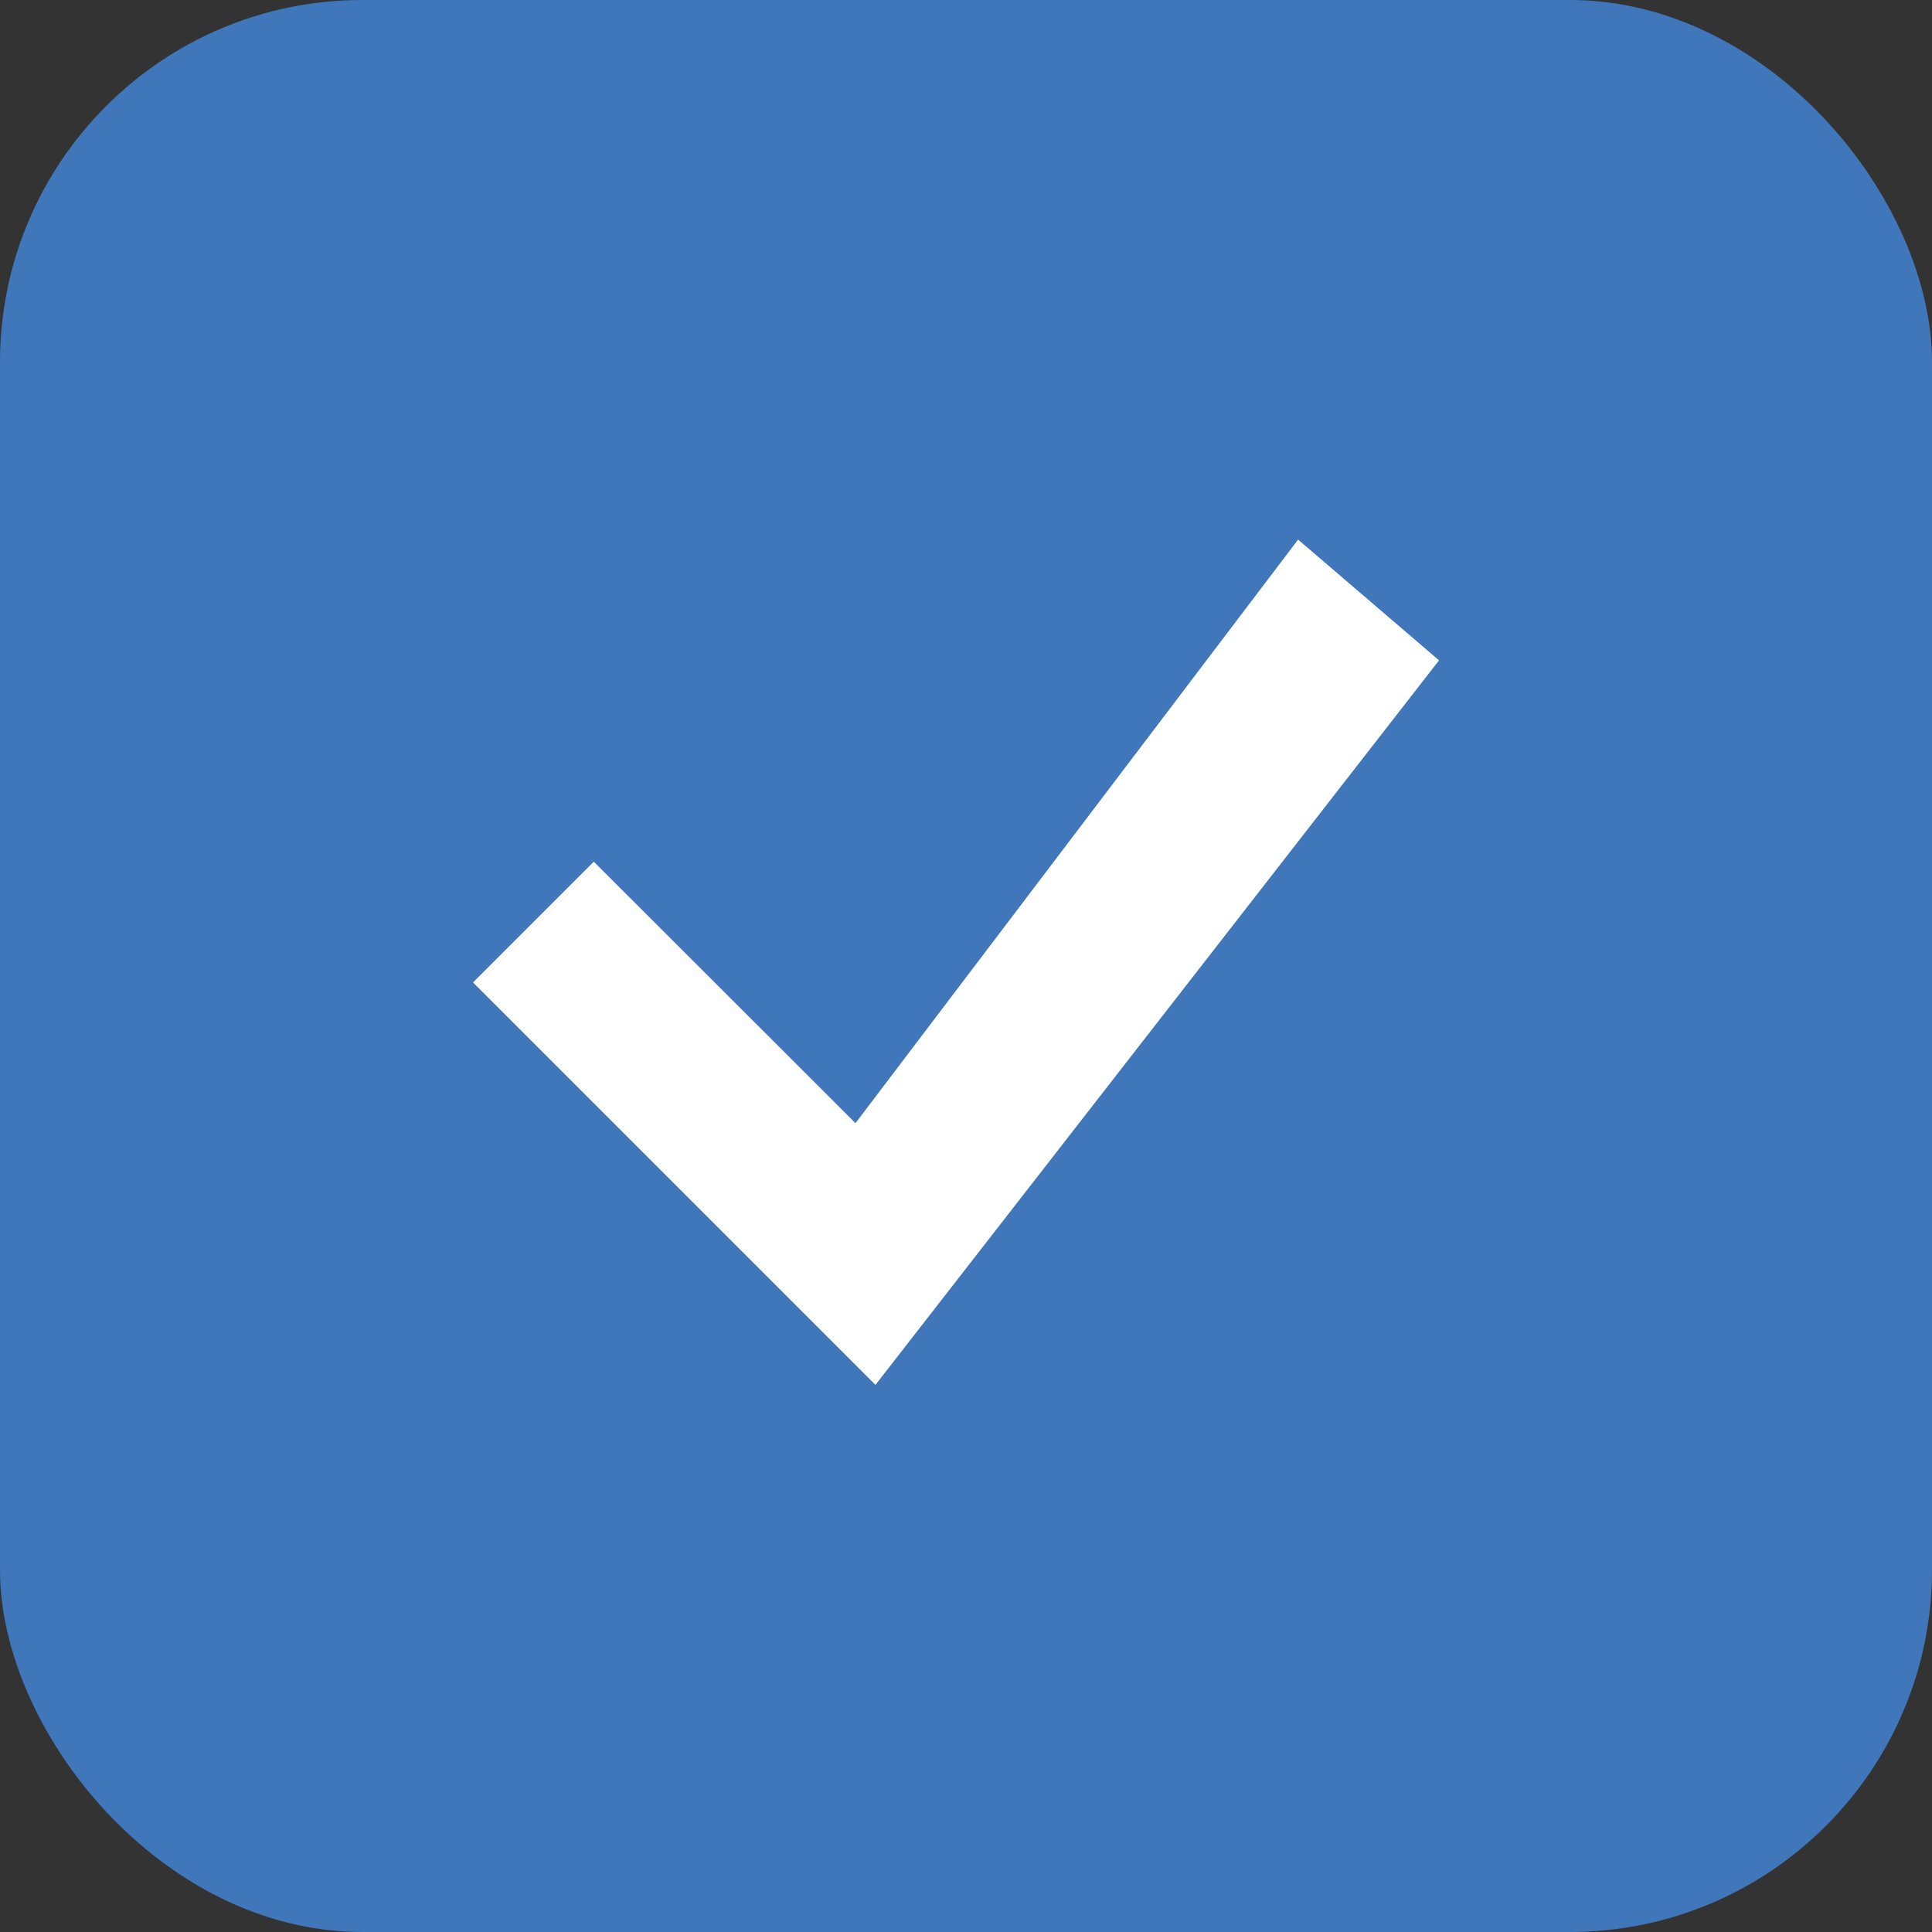
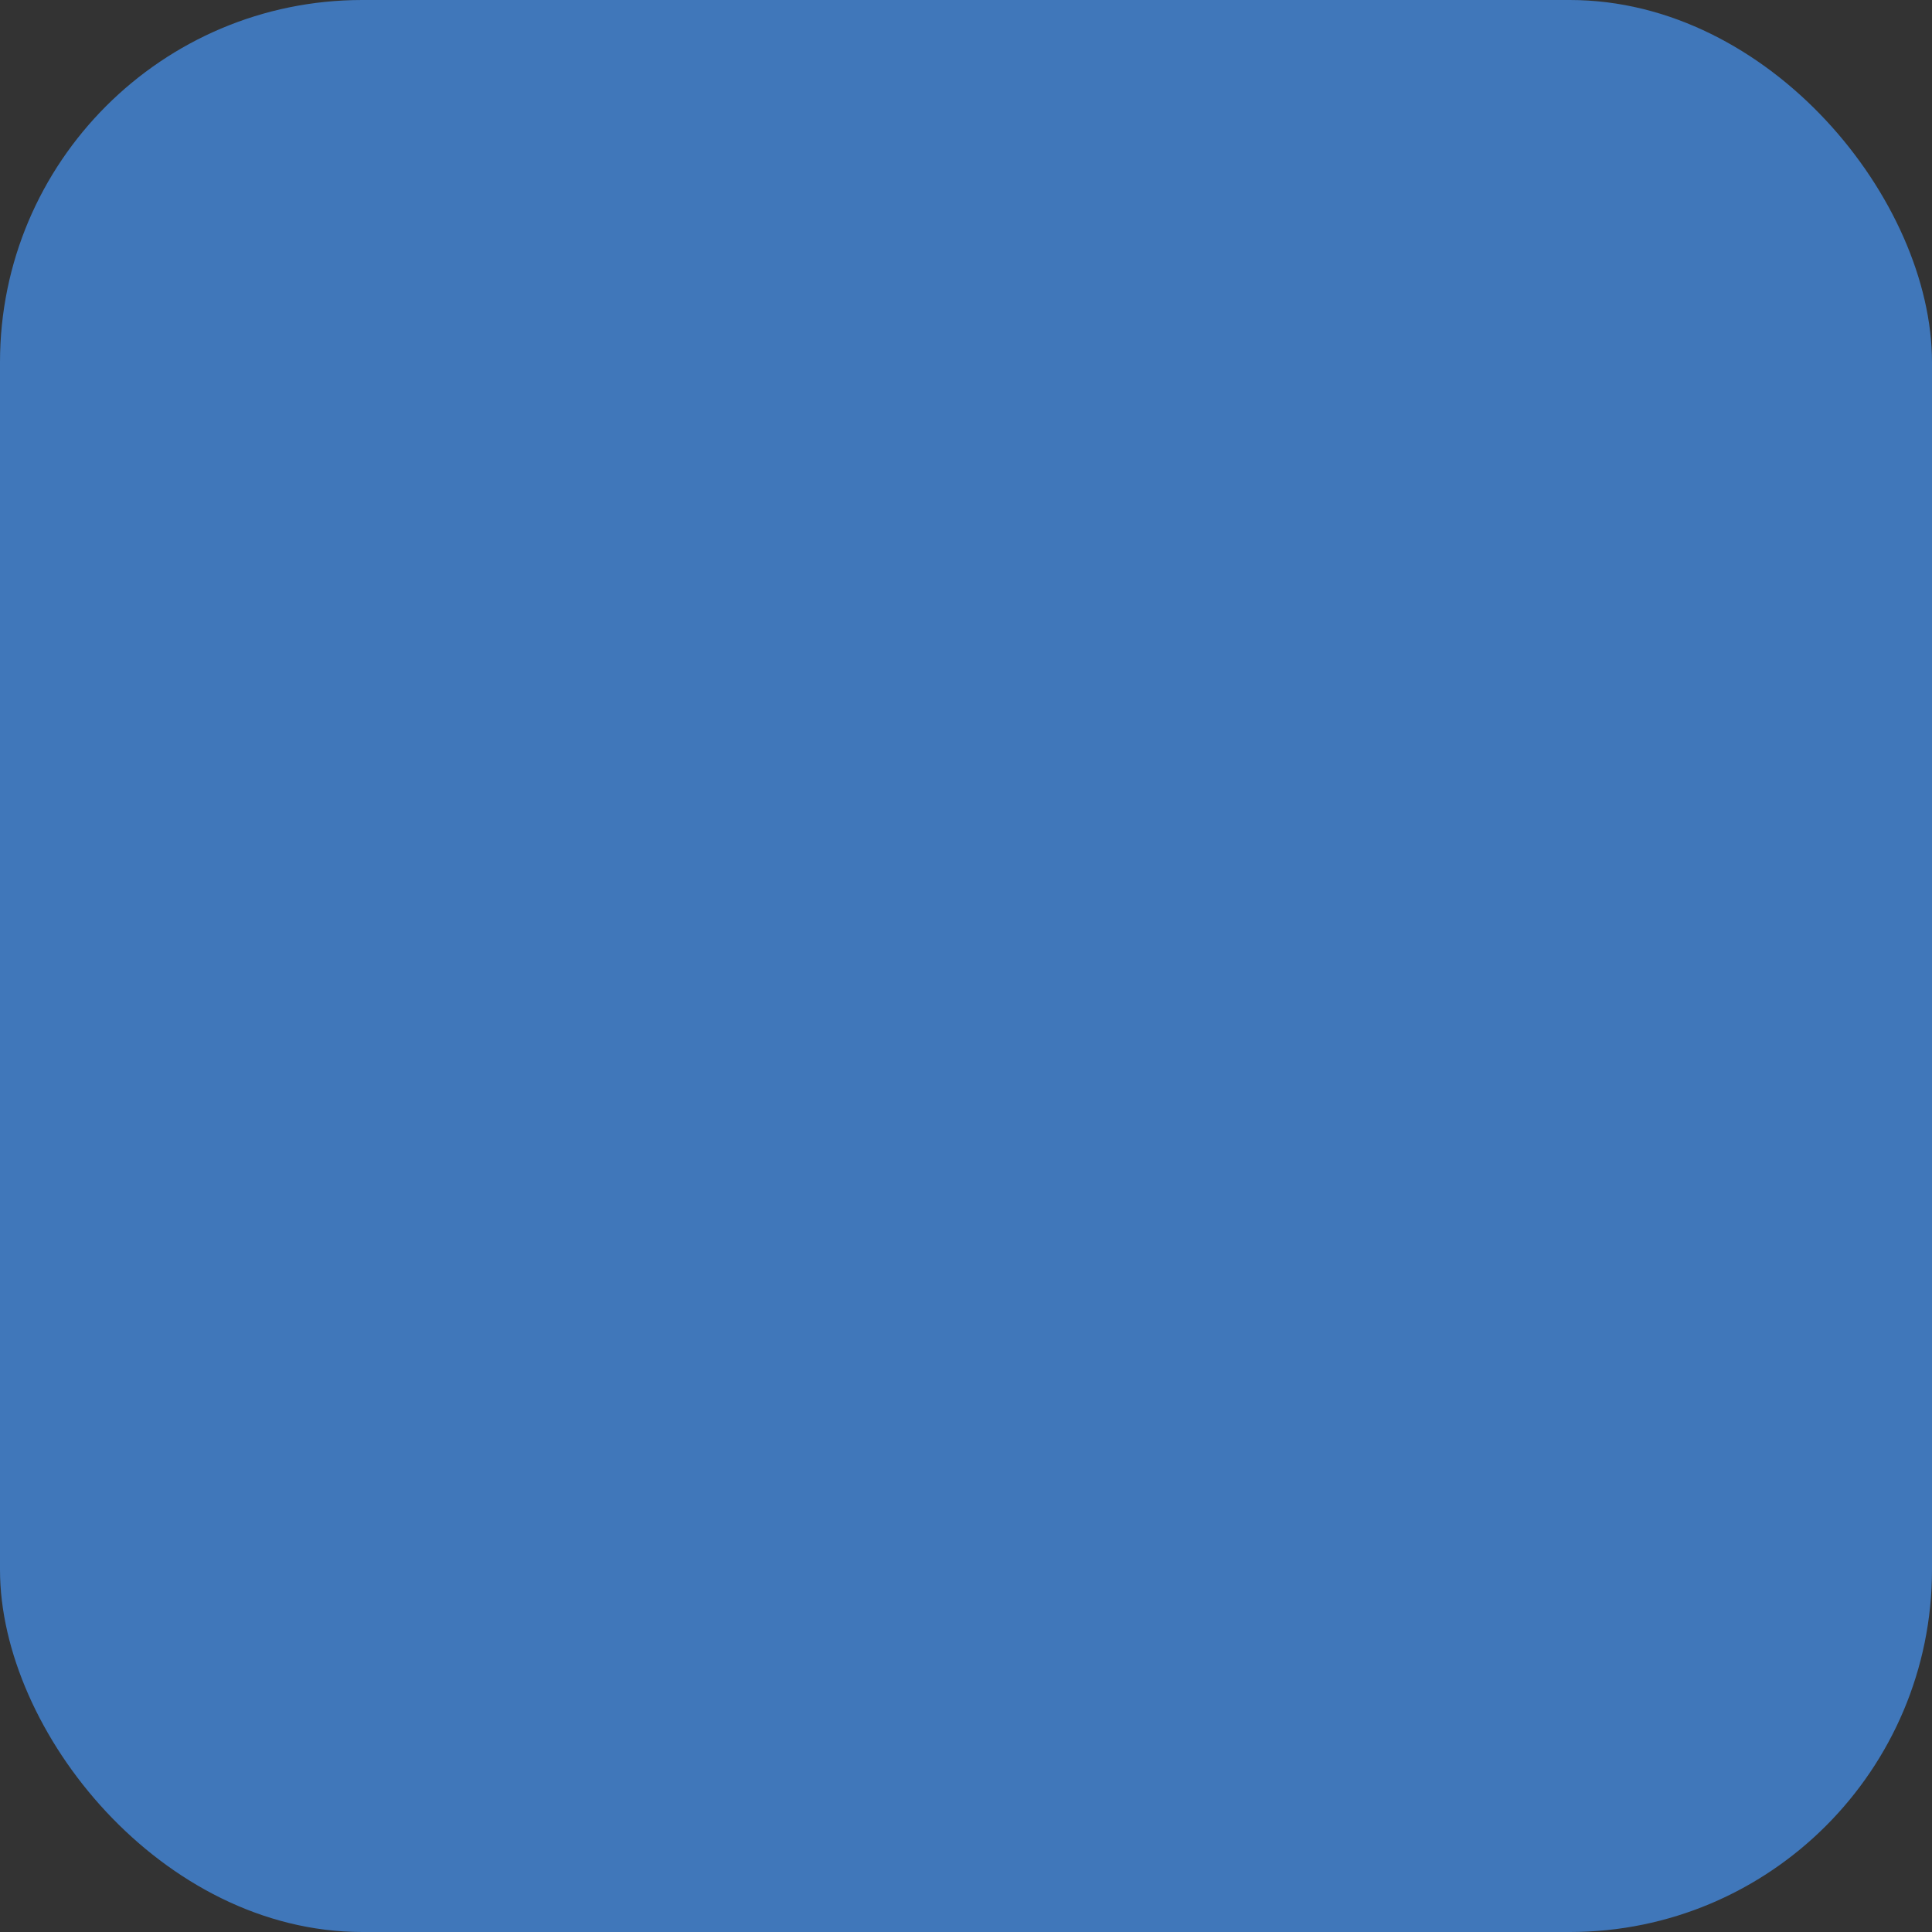
<svg xmlns="http://www.w3.org/2000/svg" width="64" height="64" viewBox="0 0 64 64" fill="none">
  <rect x="0" y="0" width="64" height="64" fill="#333333" stroke="none" />
  <rect width="64" height="64" rx="12" fill="#4077BA" />
  <g clip-path="url(#clip0_134_2067)">
-     <path d="M43.001 17.875L28.339 37.206L19.67 28.544L15.67 32.544L29.001 45.875L47.67 21.875L43.001 17.875Z" fill="white" />
+     <path d="M43.001 17.875L19.67 28.544L15.67 32.544L29.001 45.875L47.67 21.875L43.001 17.875Z" fill="white" />
  </g>
  <defs>
    <clipPath id="clip0_134_2067">
-       <rect width="32" height="32" fill="white" transform="translate(15.67 16)" />
-     </clipPath>
+       </clipPath>
  </defs>
</svg>